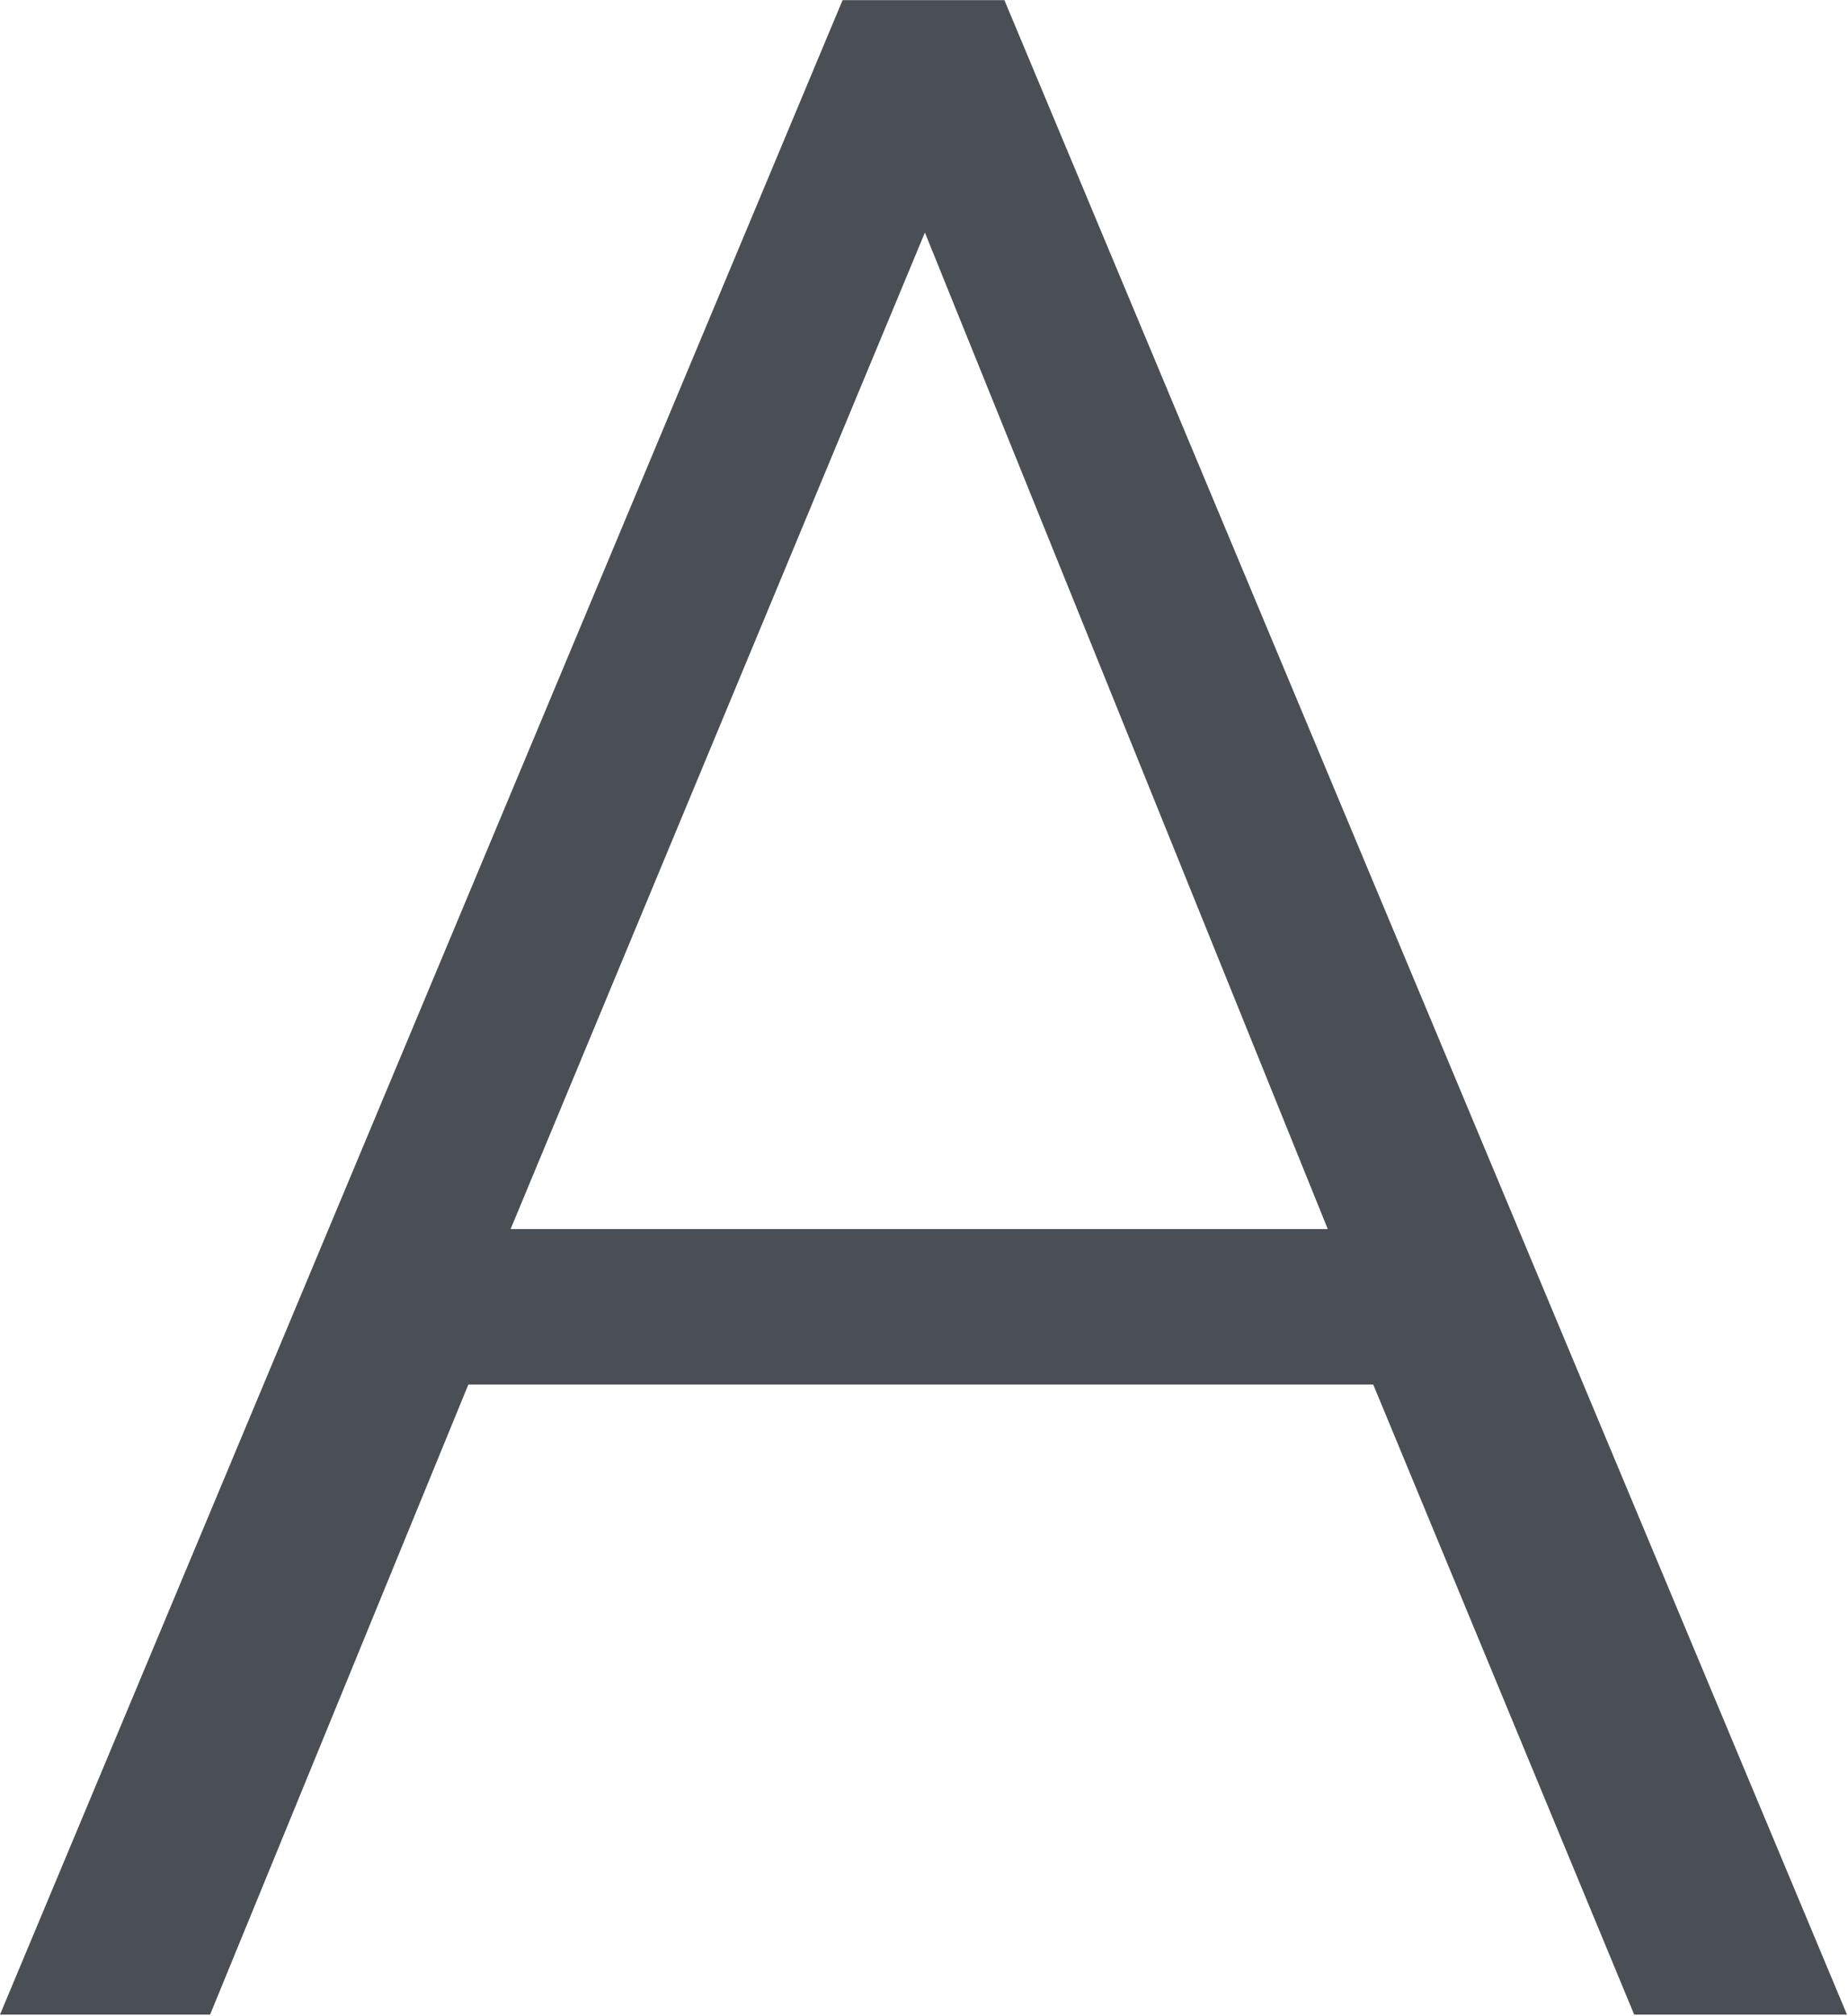
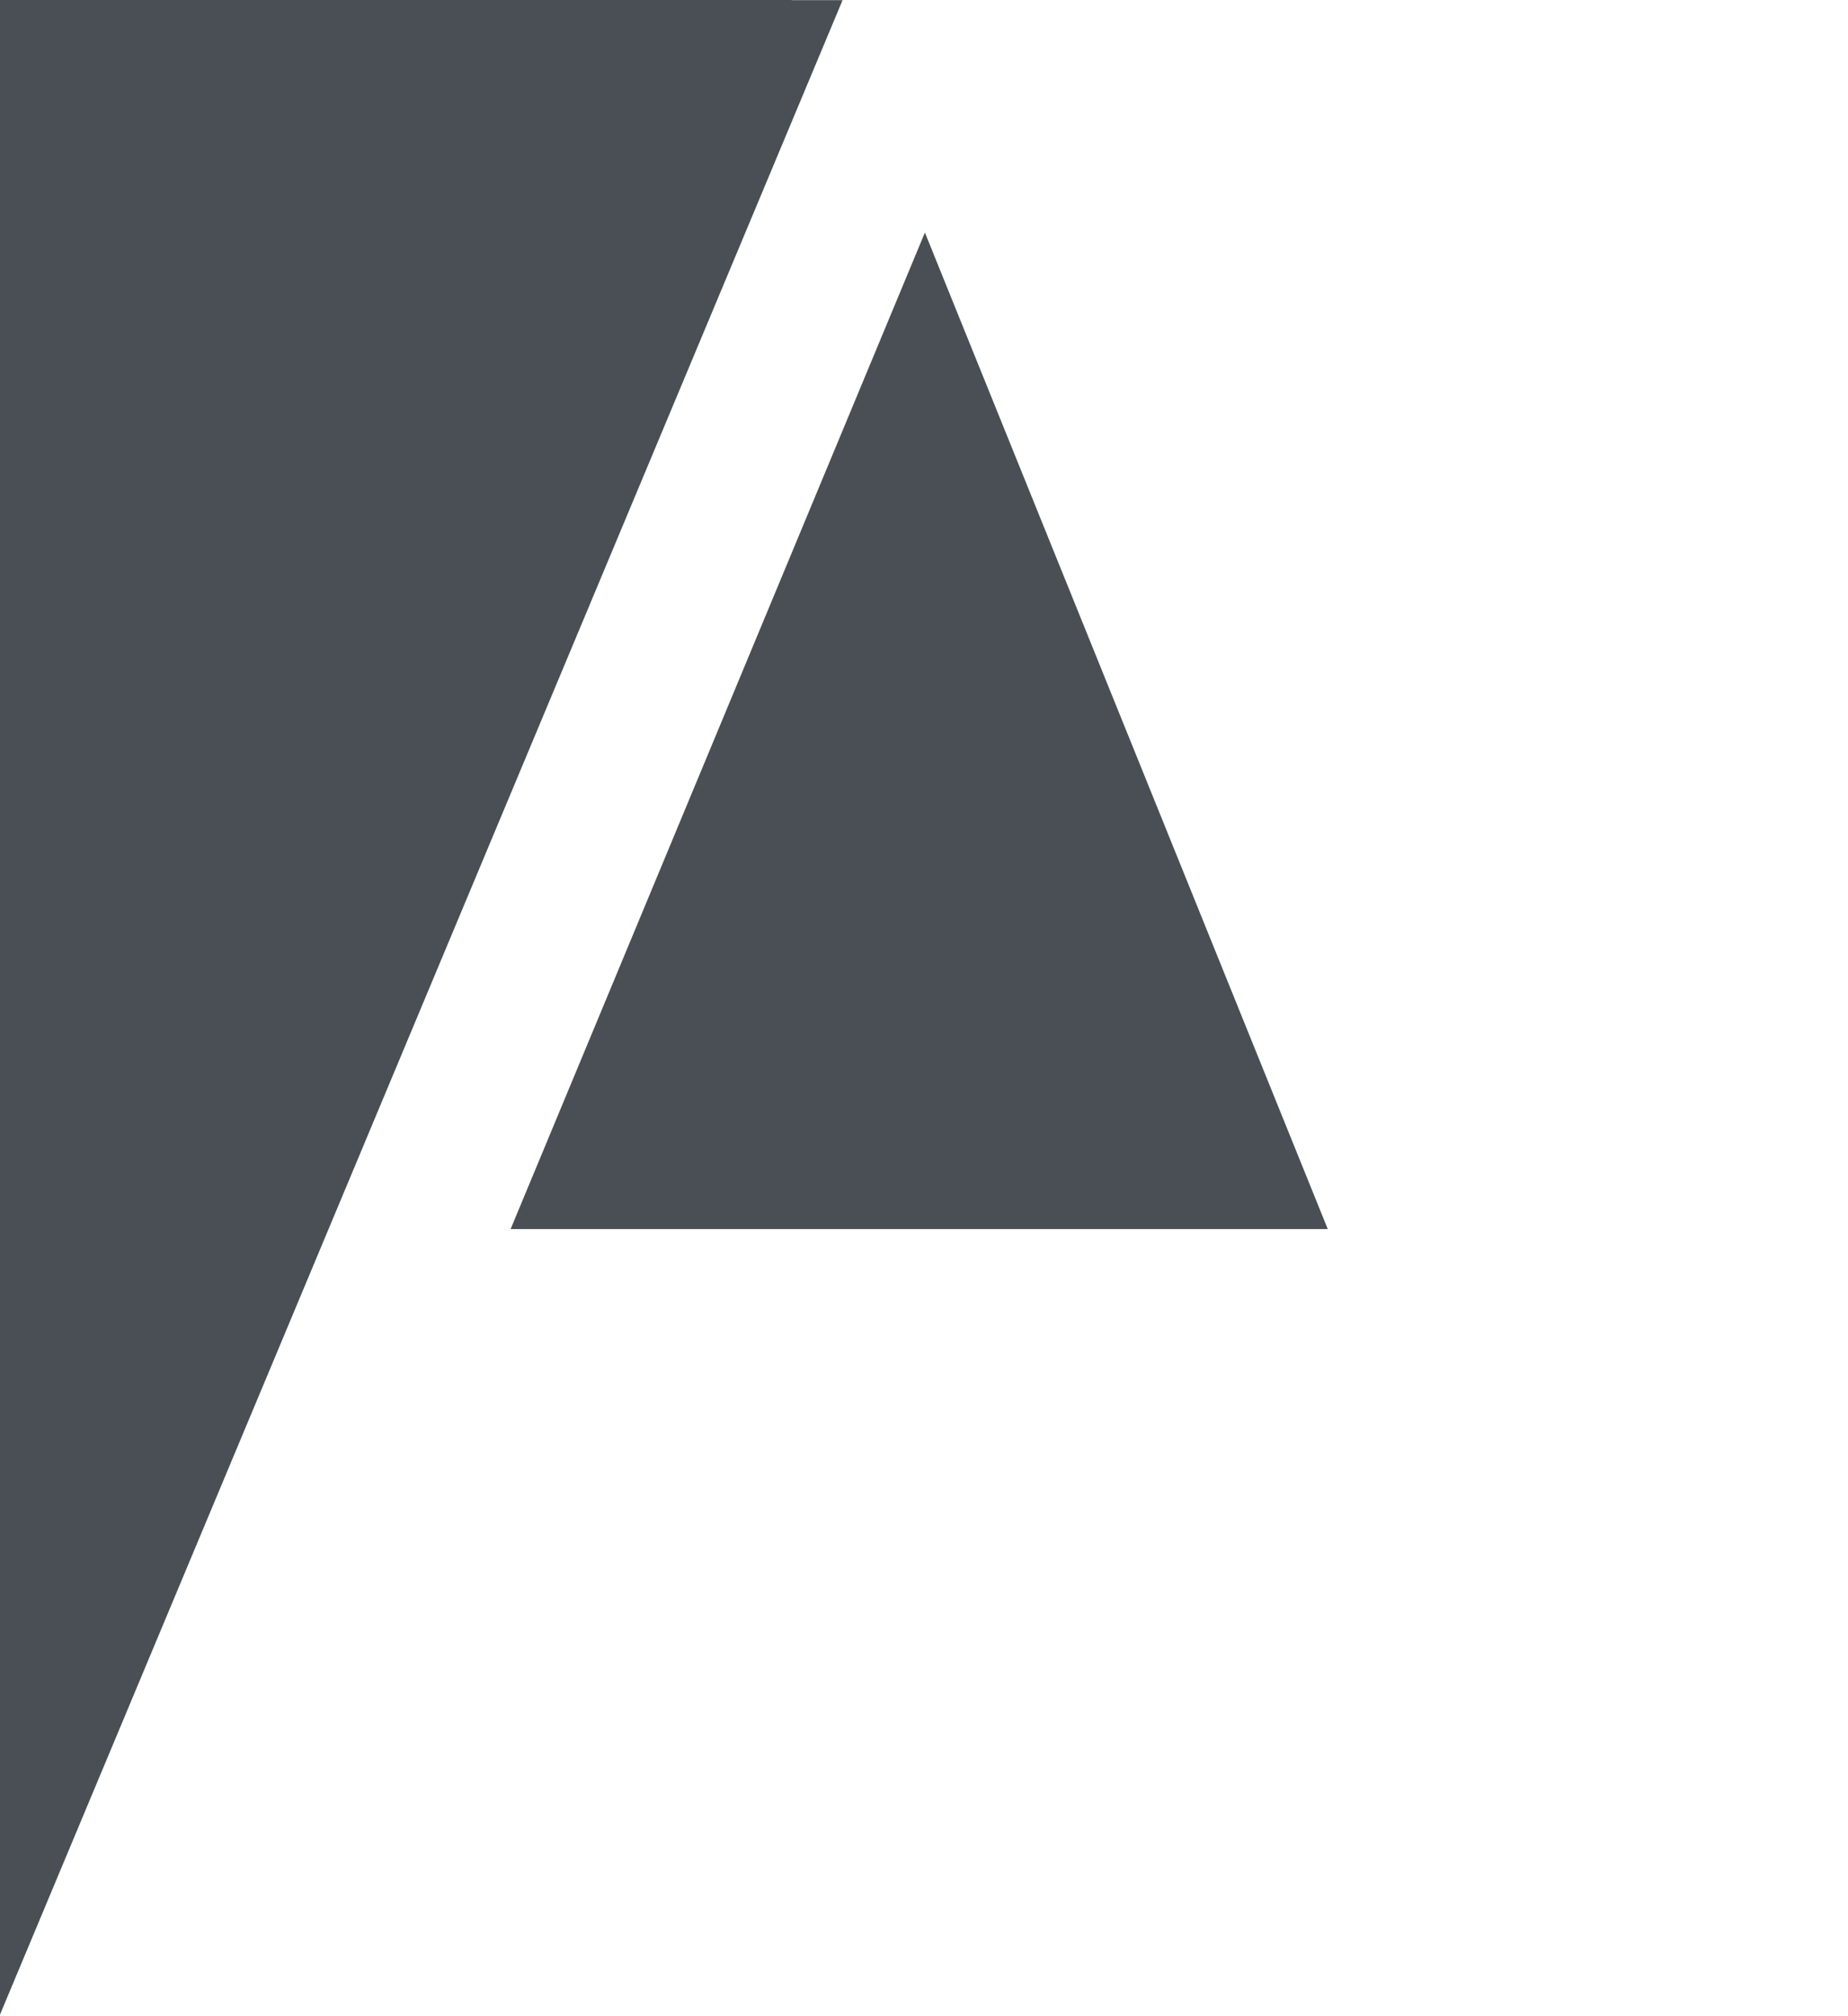
<svg xmlns="http://www.w3.org/2000/svg" version="1.2" viewBox="0 0 1439 1569" width="1439" height="1569">
  <title>APLS_BIG copy-svg</title>
  <style>
		.s0 { fill: #4a4f55 } 
	</style>
-   <path id="Layer" fill-rule="evenodd" class="s0" d="m0 1568l656.1-1567.9h126l656.1 1567.9h-165.7l-203.2-490.4h-704.6l-201.1 490.4zm720.2-1387l-322.6 775.6h636.3z" />
+   <path id="Layer" fill-rule="evenodd" class="s0" d="m0 1568l656.1-1567.9h126h-165.7l-203.2-490.4h-704.6l-201.1 490.4zm720.2-1387l-322.6 775.6h636.3z" />
</svg>